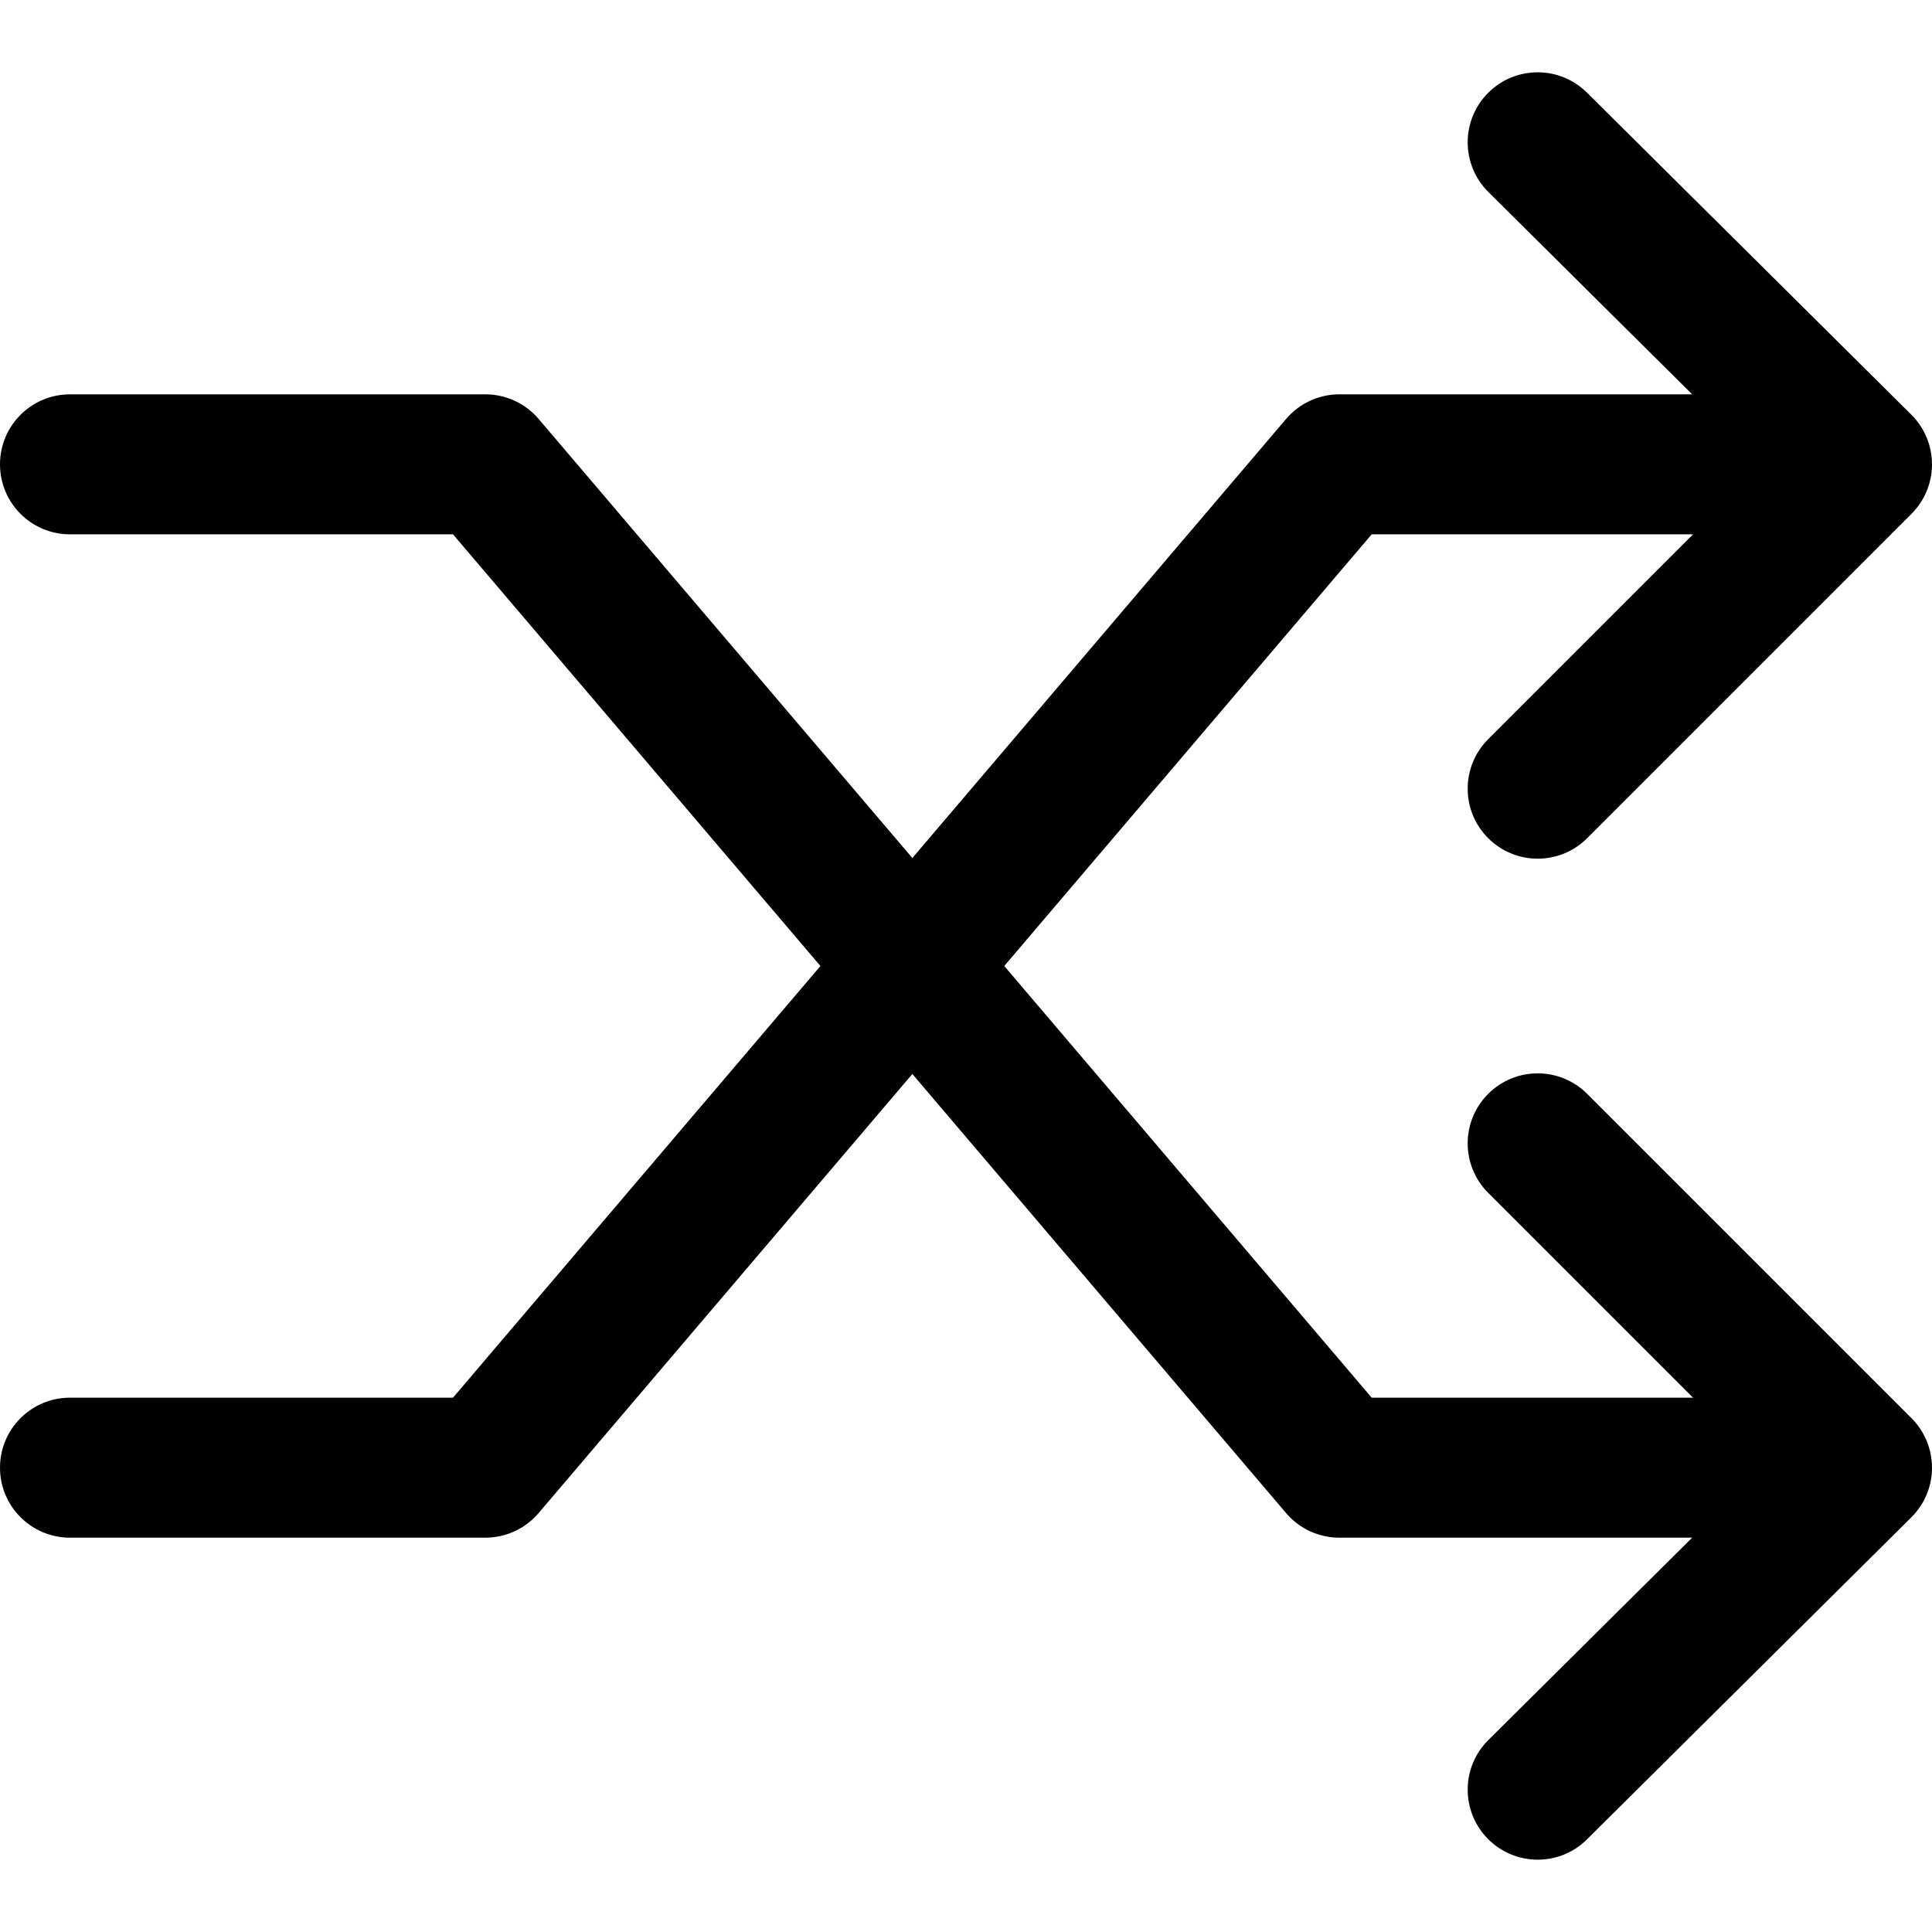
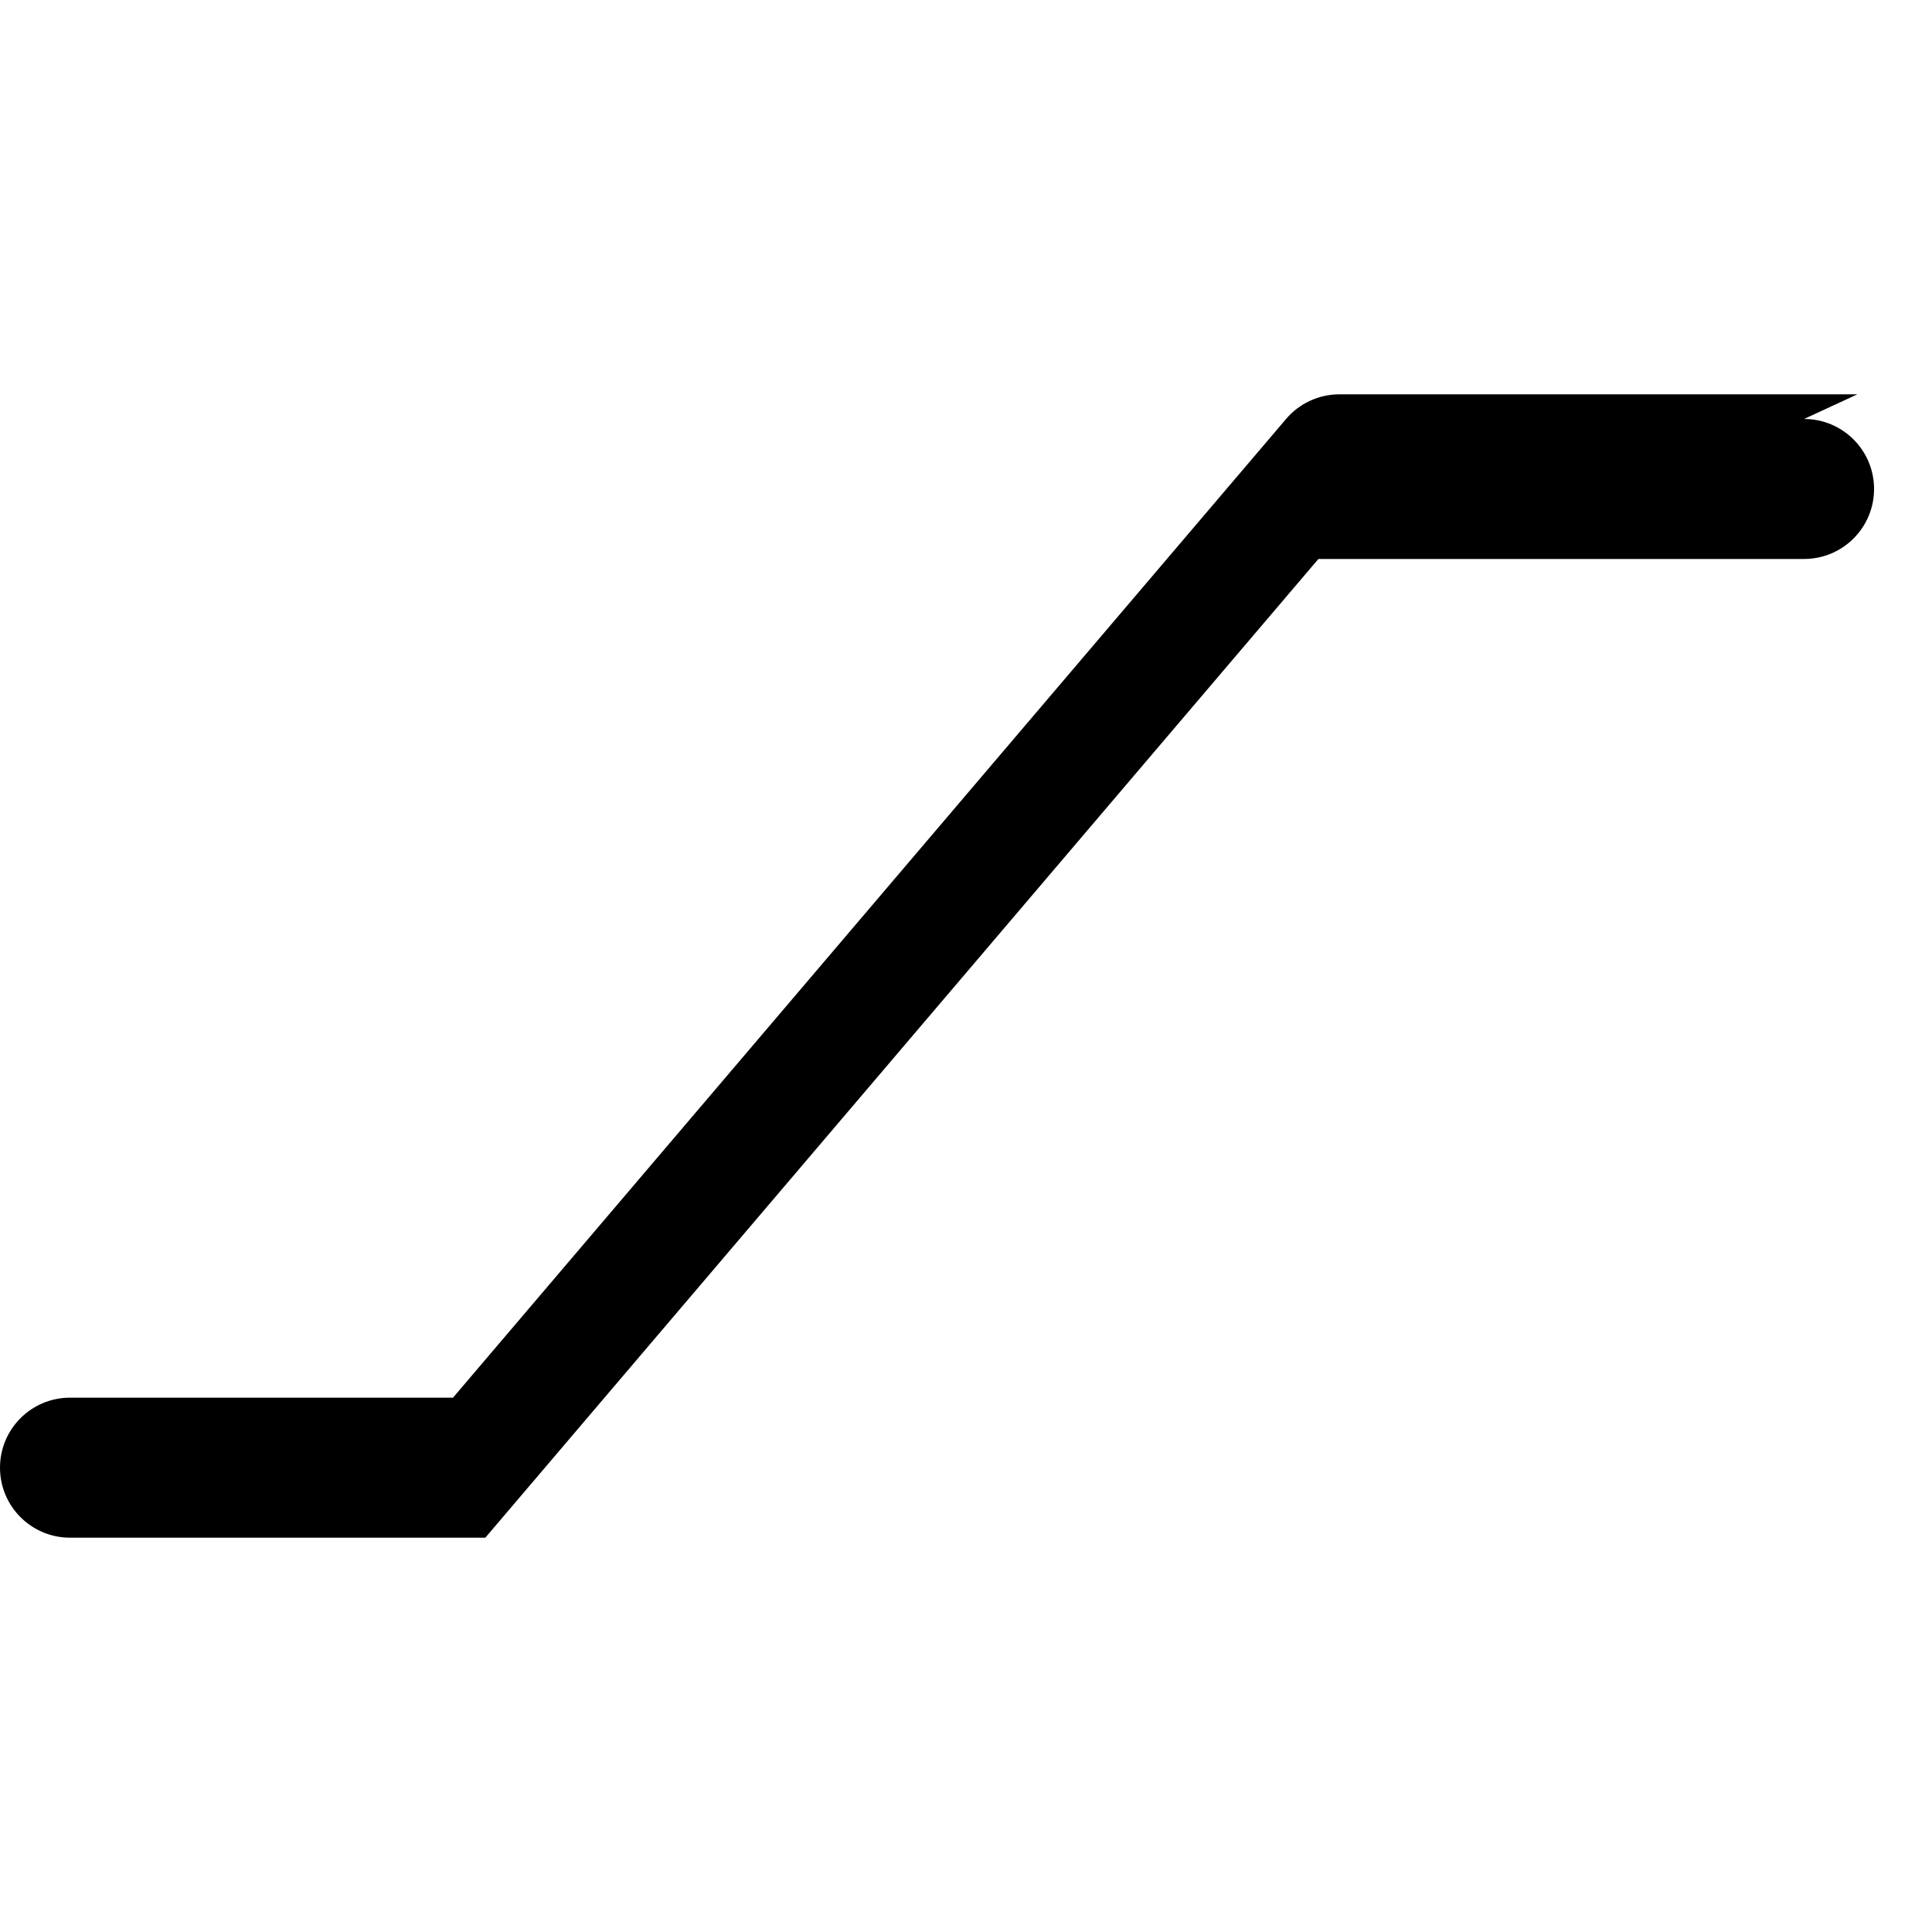
<svg xmlns="http://www.w3.org/2000/svg" xml:space="preserve" viewBox="0 0 511.994 511.994">
-   <path d="M492.213 104.5h-137.27c-5.435 0-10.605 2.387-14.123 6.53L120.048 370.394H18.551C8.305 370.394 0 378.698 0 388.944s8.305 18.551 18.551 18.551h110.068c5.435 0 10.599-2.387 14.123-6.53l220.766-259.364h128.705c10.246 0 18.551-8.305 18.551-18.551-.001-10.246-8.305-18.55-18.551-18.55z" />
-   <path d="M492.213 370.394H363.508L142.748 111.03c-3.531-4.143-8.694-6.53-14.129-6.53H18.551C8.305 104.5 0 112.804 0 123.051c0 10.246 8.305 18.551 18.551 18.551h101.497l220.766 259.364c3.518 4.143 8.688 6.53 14.123 6.53h137.275c10.246 0 18.551-8.305 18.551-18.551 0-10.247-8.304-18.551-18.55-18.551zM506.509 109.886l-85.945-85.333c-7.266-7.222-19.021-7.173-26.231.093-7.216 7.272-7.173 19.021.099 26.237l72.737 72.218-72.787 72.787c-7.247 7.247-7.247 18.99 0 26.237 3.624 3.617 8.366 5.429 13.115 5.429 4.749 0 9.498-1.812 13.115-5.435l85.945-85.952c3.494-3.481 5.442-8.212 5.435-13.146s-1.983-9.66-5.483-13.135z" />
-   <path d="m506.558 375.829-85.945-85.945c-7.247-7.247-18.984-7.247-26.231 0-7.247 7.241-7.247 18.99 0 26.231l72.787 72.781-72.737 72.218c-7.272 7.216-7.315 18.959-.099 26.231 3.63 3.654 8.397 5.485 13.165 5.485 4.73 0 9.455-1.793 13.066-5.386l85.945-85.333c3.506-3.469 5.479-8.199 5.485-13.128.006-4.936-1.948-9.673-5.436-13.154z" />
+   <path d="M492.213 104.5h-137.27c-5.435 0-10.605 2.387-14.123 6.53L120.048 370.394H18.551C8.305 370.394 0 378.698 0 388.944s8.305 18.551 18.551 18.551h110.068l220.766-259.364h128.705c10.246 0 18.551-8.305 18.551-18.551-.001-10.246-8.305-18.55-18.551-18.55z" />
</svg>